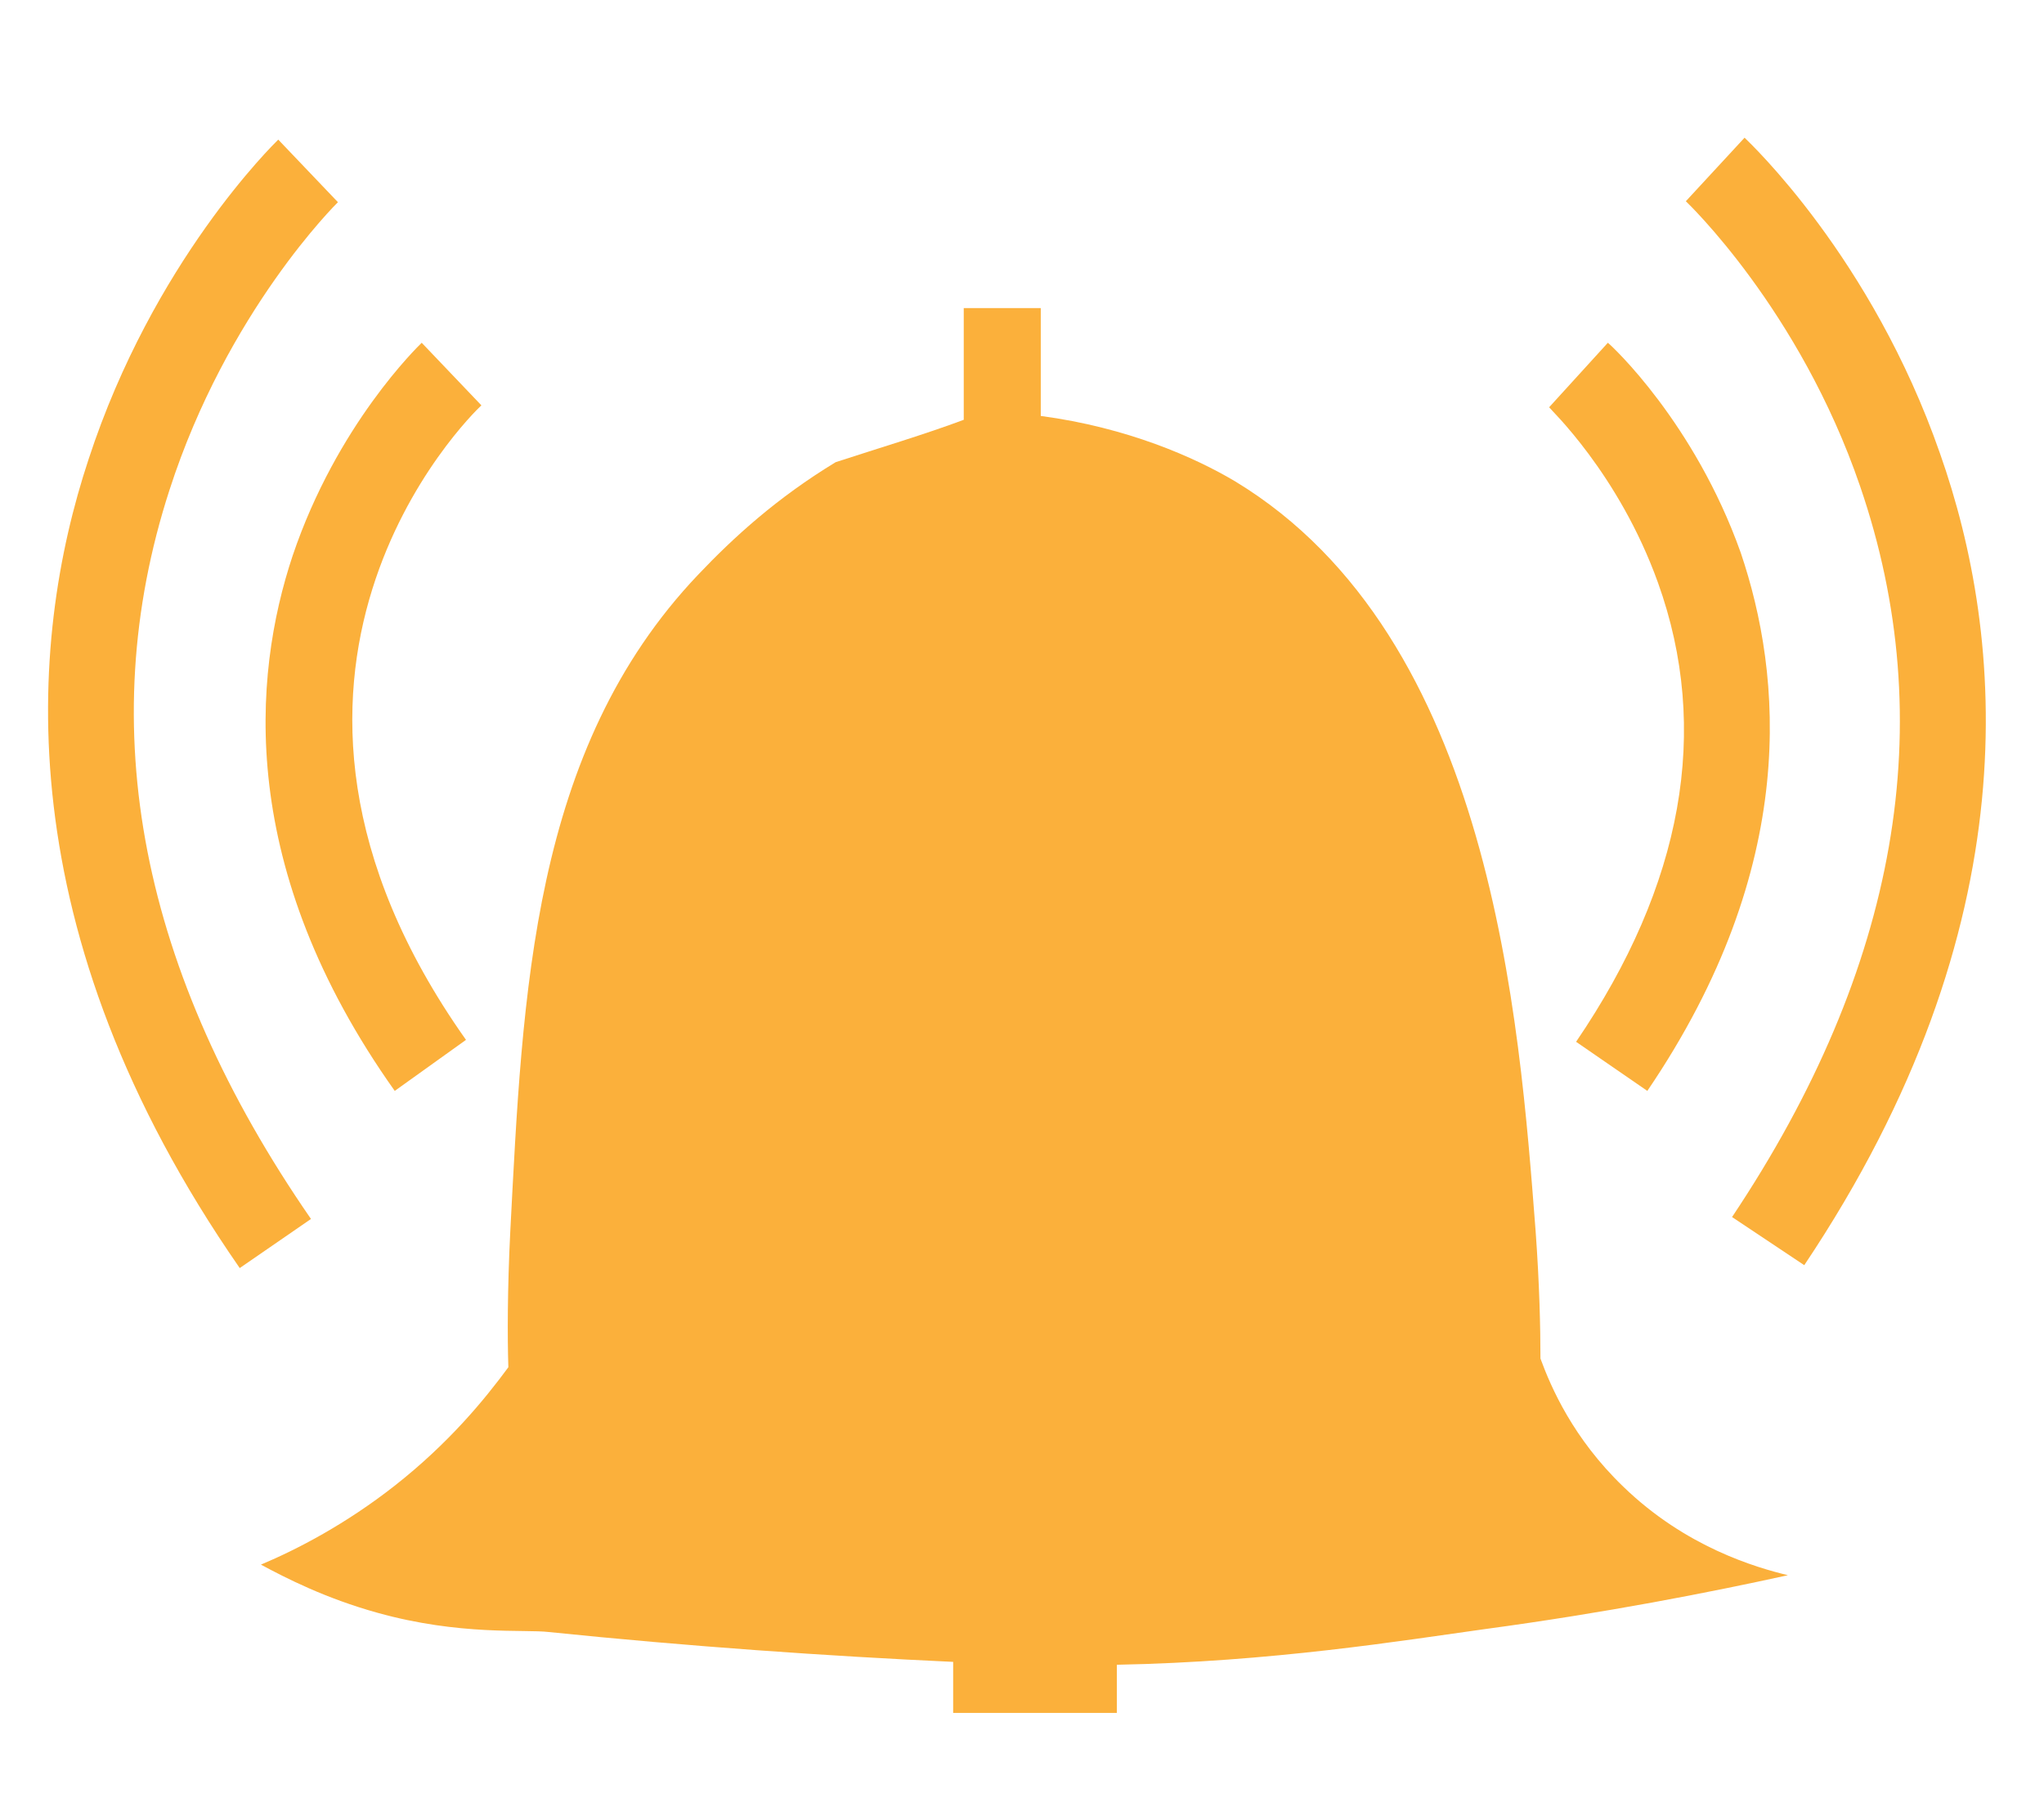
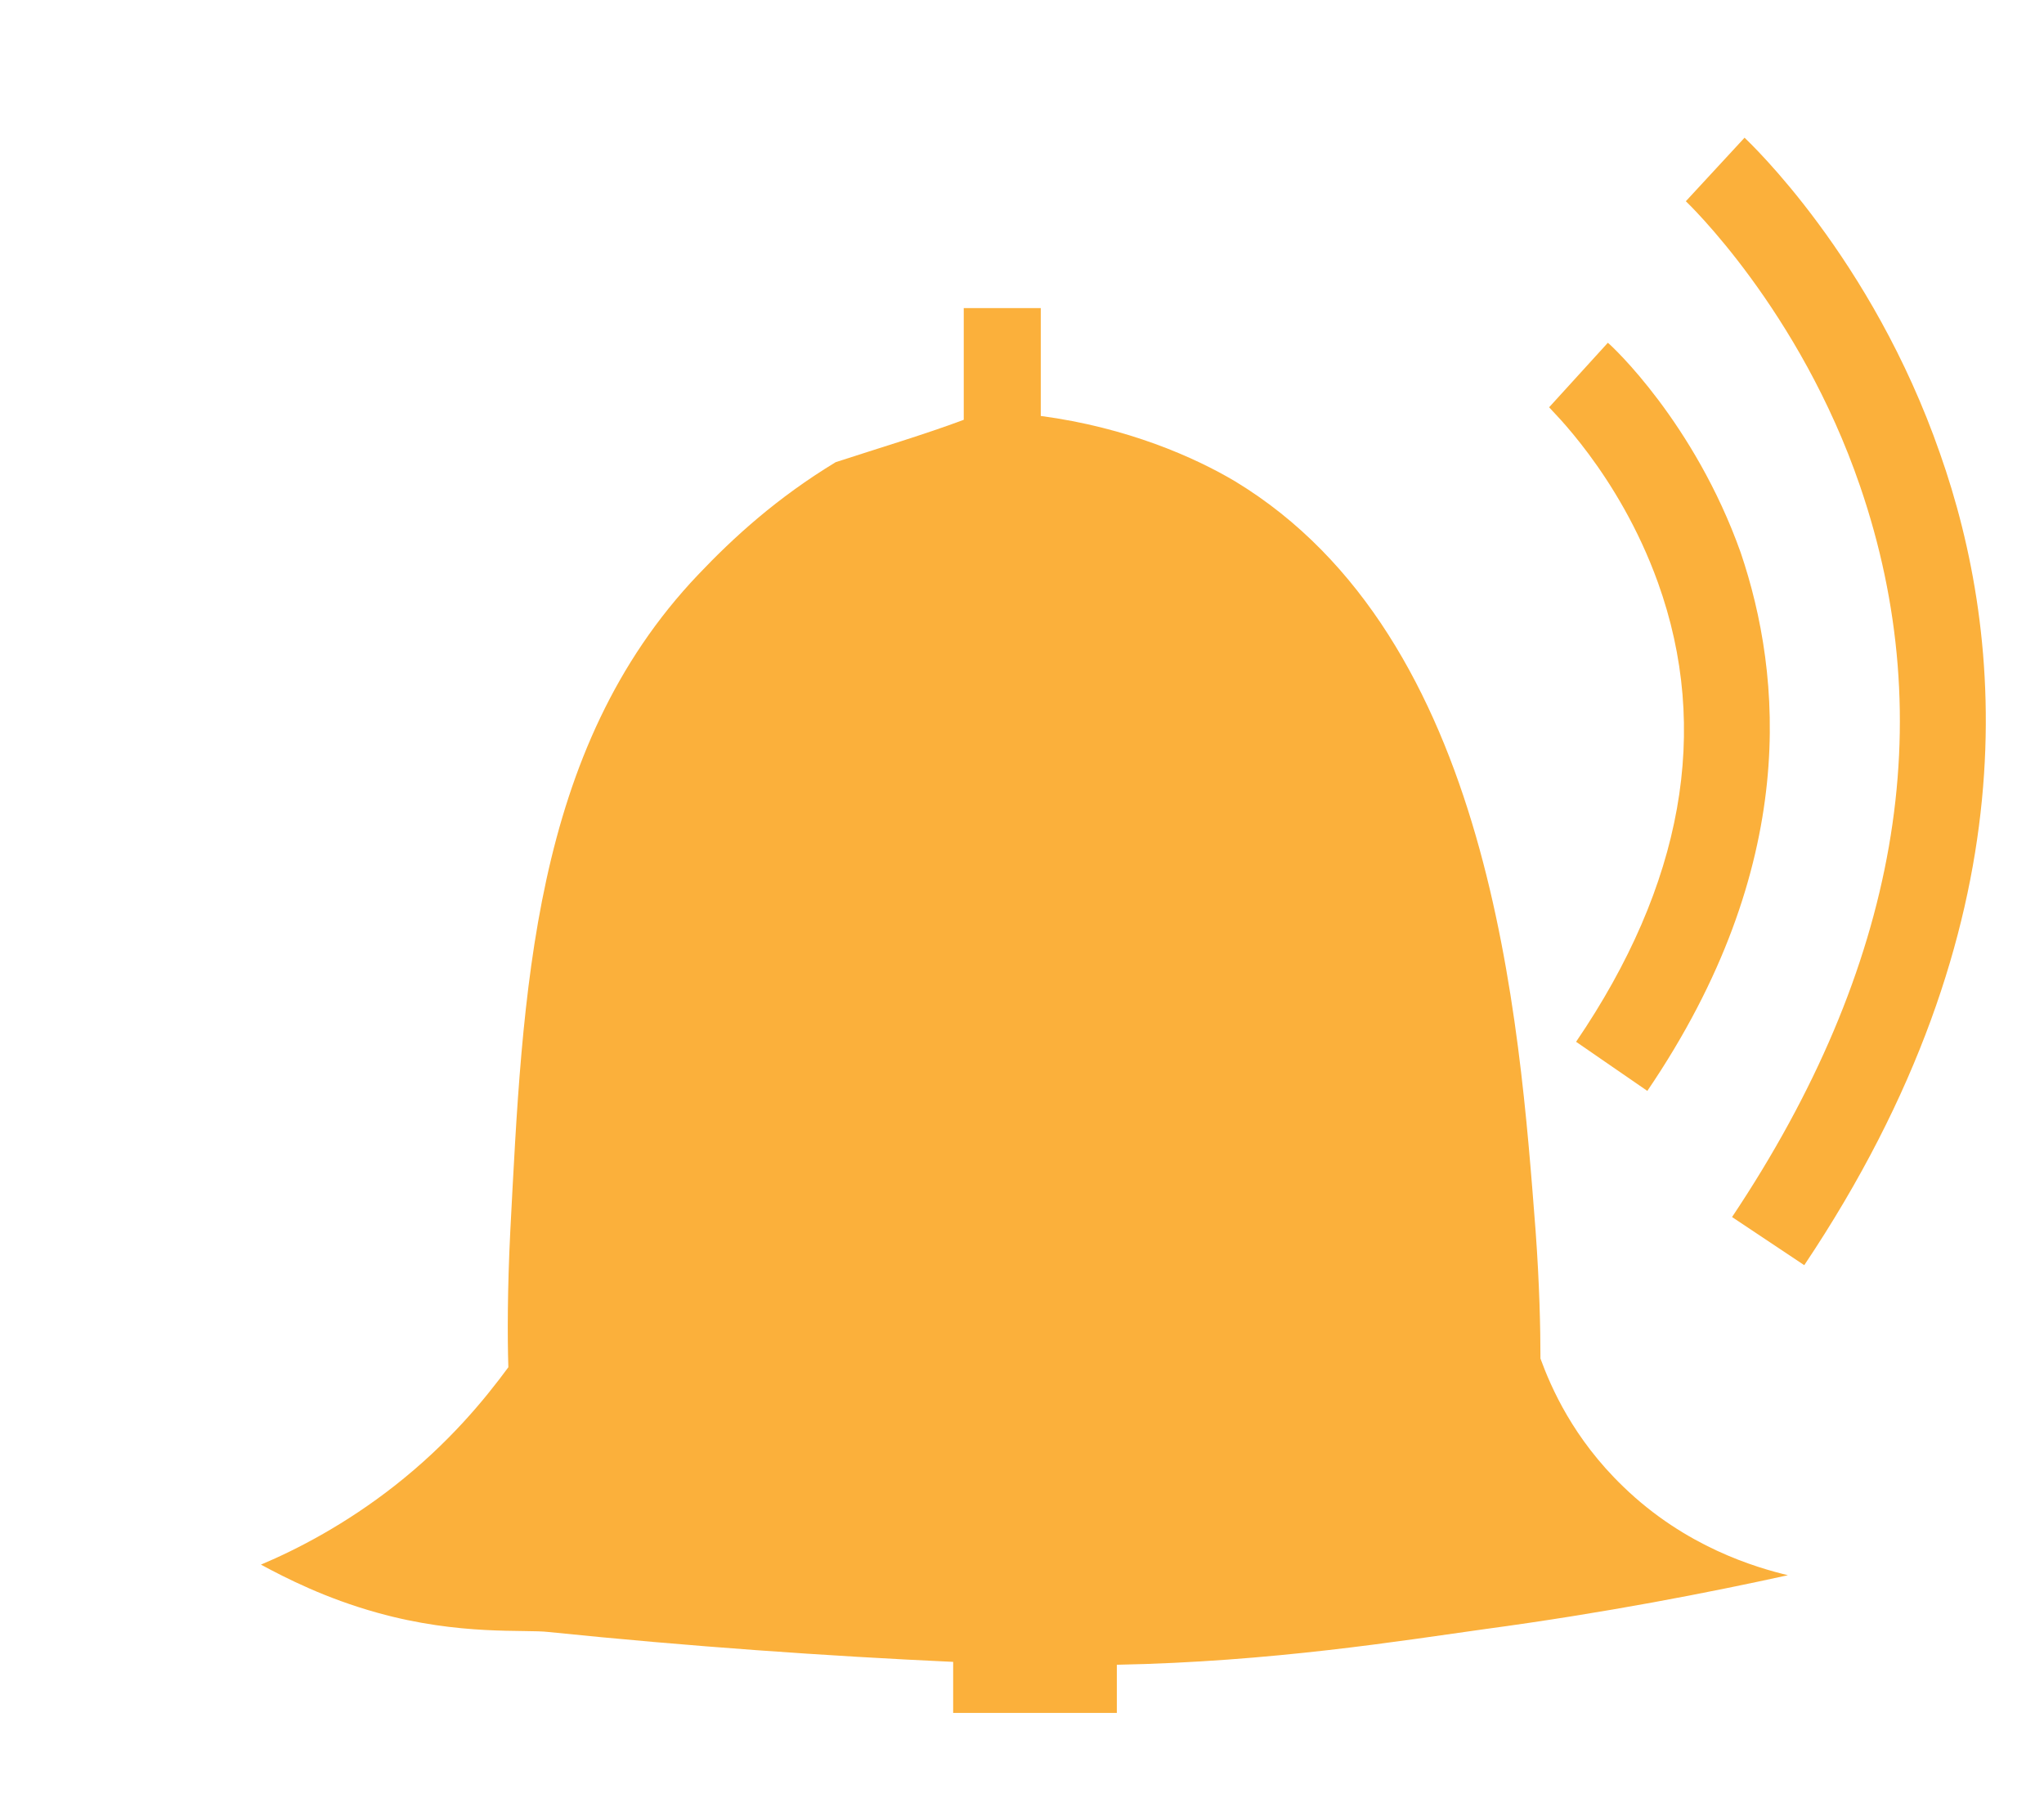
<svg xmlns="http://www.w3.org/2000/svg" x="0px" y="0px" viewBox="0 0 212.3 187.7" width="100%" style="vertical-align: middle; max-width: 100%; width: 100%;">
  <path fill="rgb(251,176,59)" d="M185.7,163.6c-3.3-0.8-10.6-2.9-17.1-9.2c-5.2-5-7.5-10.3-8.6-13.3c0-3.1-0.1-7.7-0.5-13.2   c-1.7-22-4.5-61.7-31.2-77.9c-4.2-2.5-11.2-5.6-20.2-6.8V32h-8v11.6c-4,1.5-8.7,2.9-13.3,4.4c-6.1,3.7-10.6,7.8-14.3,11.7   C55.2,77.9,54.3,103.2,53,127.9c-0.3,6-0.3,11-0.2,14.1c-2.5,3.4-6.2,7.9-11.8,12.3c-5.1,4-10.1,6.6-13.9,8.2   c2.6,1.4,6.7,3.5,12.1,5c8.6,2.4,15.3,1.7,17.8,2c14.6,1.5,29,2.5,42,3.1v5.3h17v-5c16-0.3,29.6-2.5,38.2-3.7   C166.8,167.5,177.5,165.4,185.7,163.6z" />
-   <path fill="rgb(251,176,59)" d="M41,113.3c-16.4-23.1-14.8-43-10.6-55.6c4.6-13.6,13-21.7,13.4-22.1l6.2,6.5l-3.1-3.3l3.1,3.3   c-1.2,1.1-28.5,27.9-1.6,65.9L41,113.3z" />
-   <path fill="rgb(251,176,59)" d="M24.9,131.7c-24.3-35-22-65-15.7-84C15.9,27.2,28.4,15,28.9,14.5l6.2,6.5L32,17.8l3.1,3.2   C35,21.1,23.6,32.3,17.6,50.9c-8,24.7-3,50.1,14.7,75.7L24.9,131.7z" />
  <path fill="rgb(251,176,59)" d="M171.1,113.3l-7.4-5.1c11.1-16.3,14-32.4,8.5-47.7c-4.1-11.4-11.3-18.1-11.3-18.2l6.1-6.7   c0.4,0.3,9,8.3,13.8,21.8C185.1,70.1,187,89.9,171.1,113.3z" />
  <path fill="rgb(251,176,59)" d="M187.4,131.4l-7.5-5c17.3-25.9,21.7-51.4,13.3-75.9c-6.3-18.4-18-29.5-18.1-29.6l6.1-6.6   c0.5,0.5,13.2,12.4,20.3,32.8C208.2,66.1,211.1,96,187.4,131.4z" />
</svg>